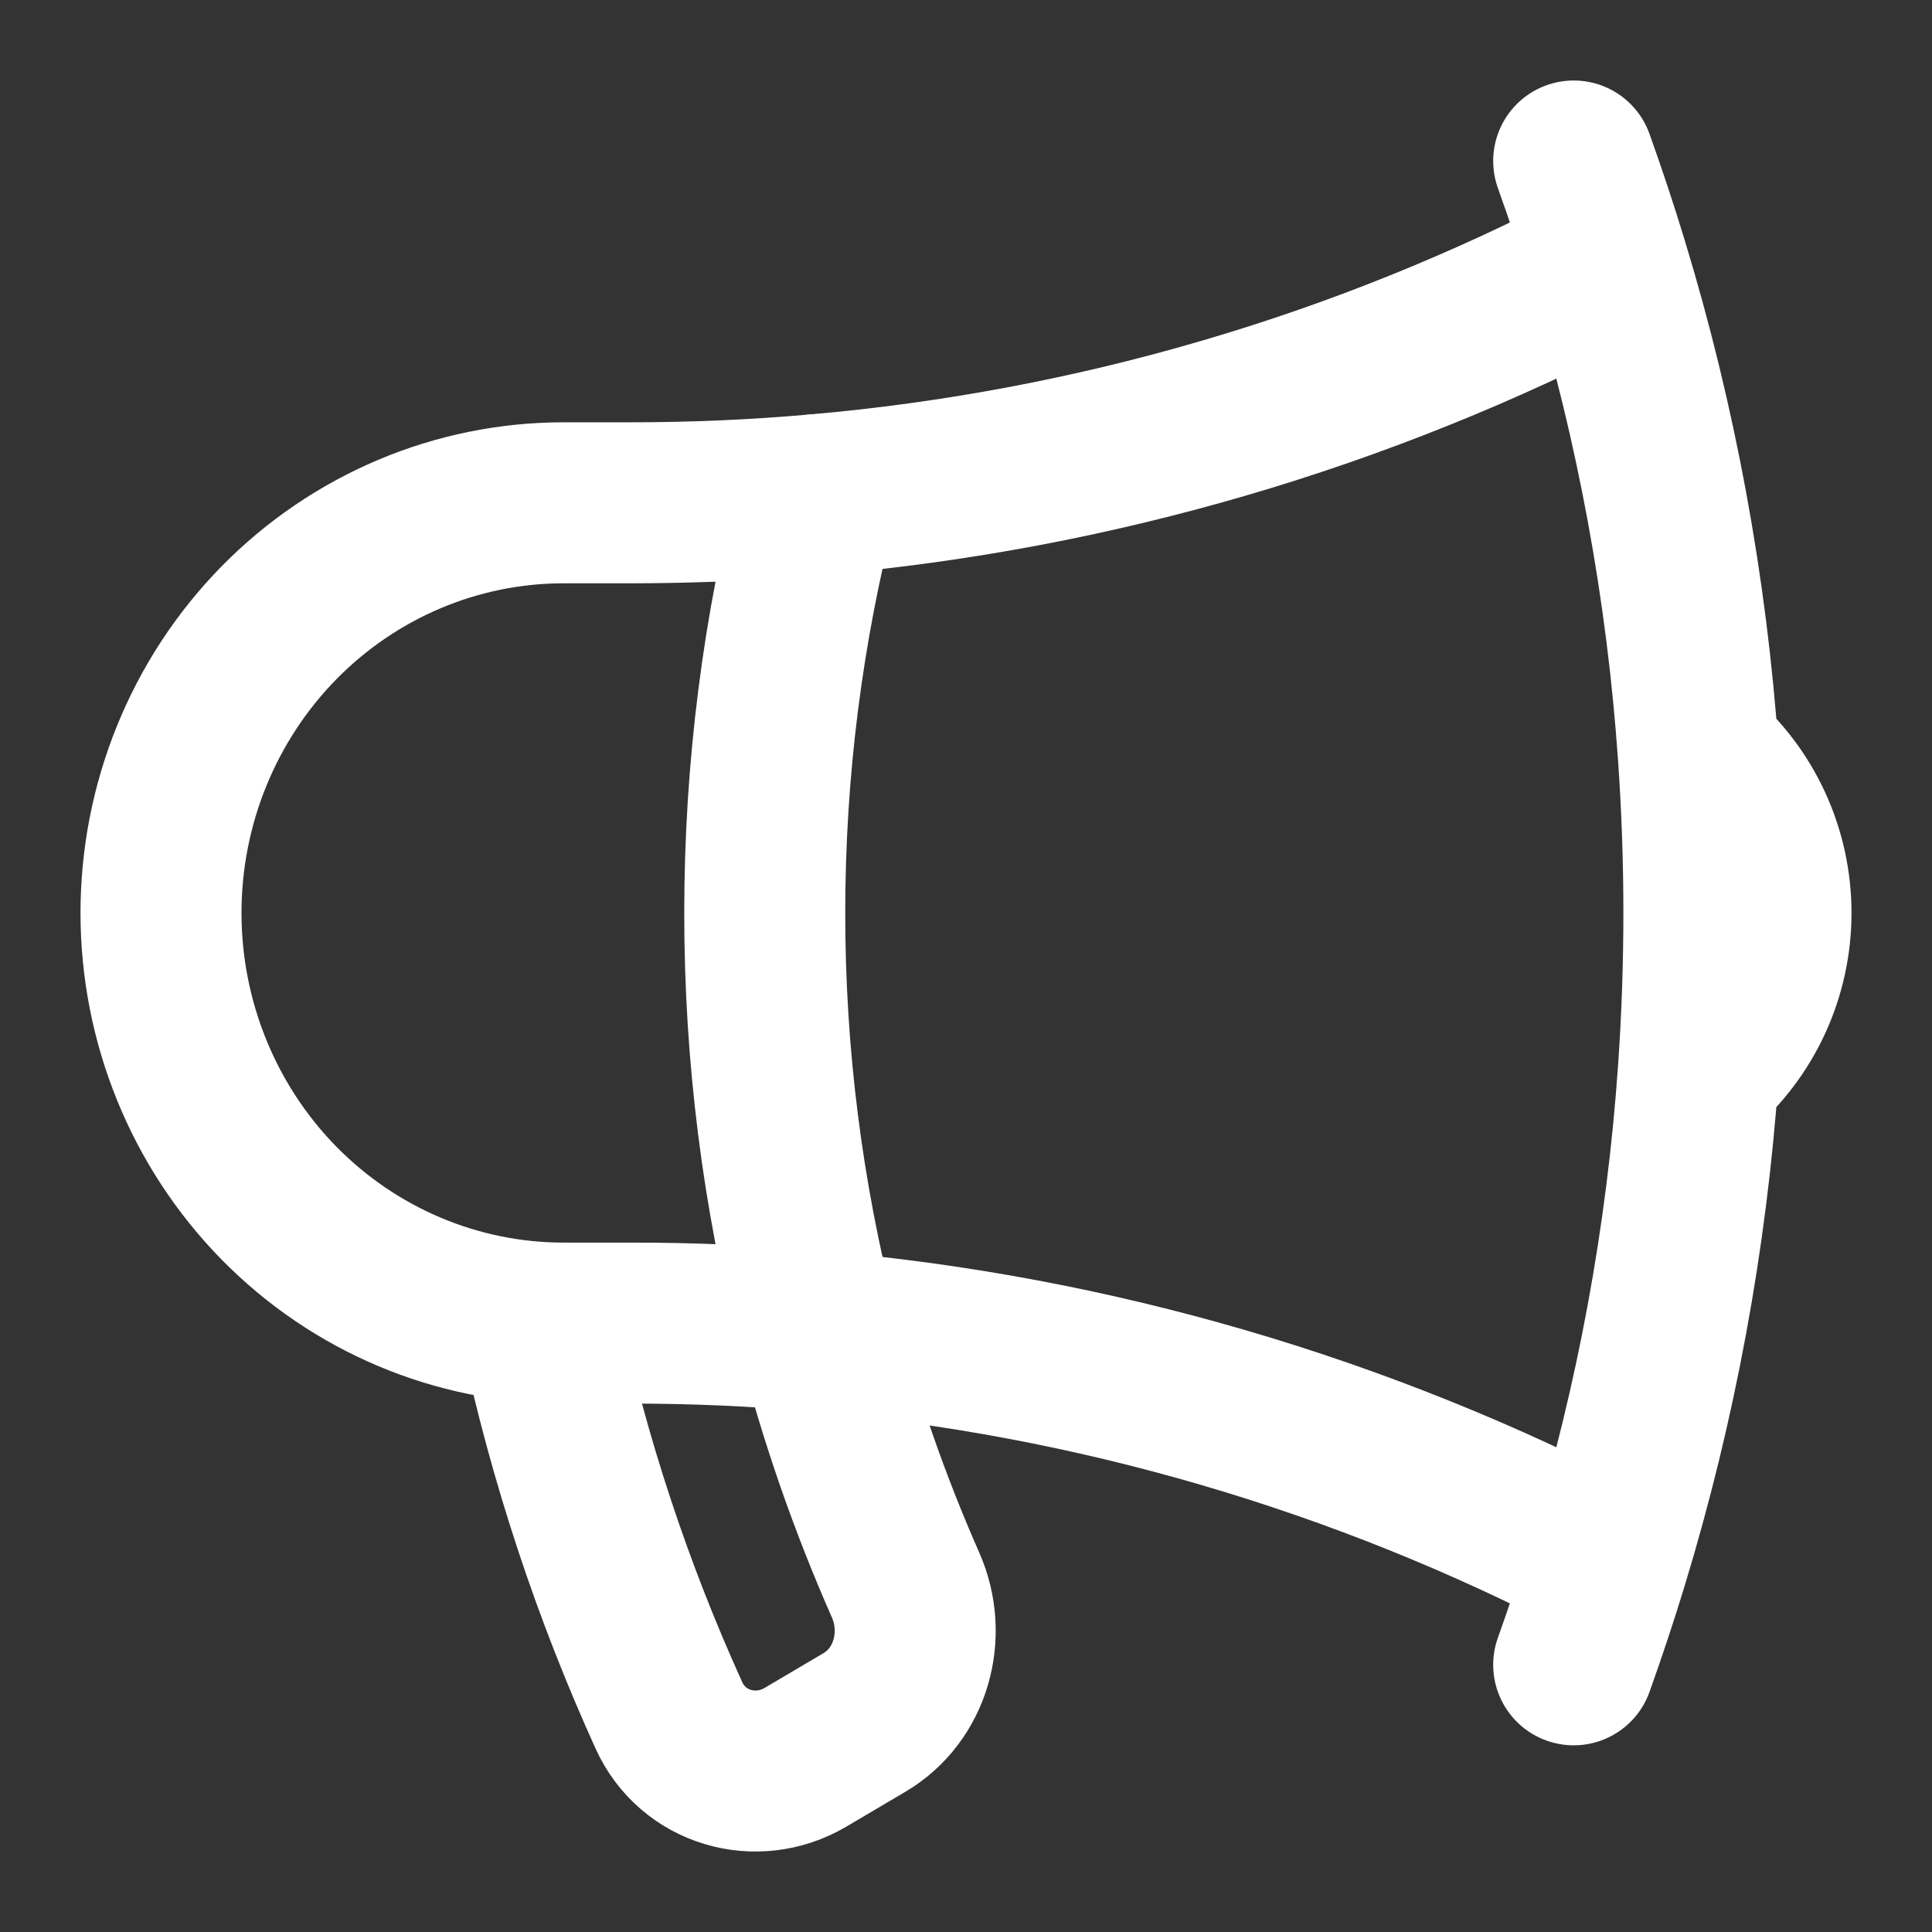
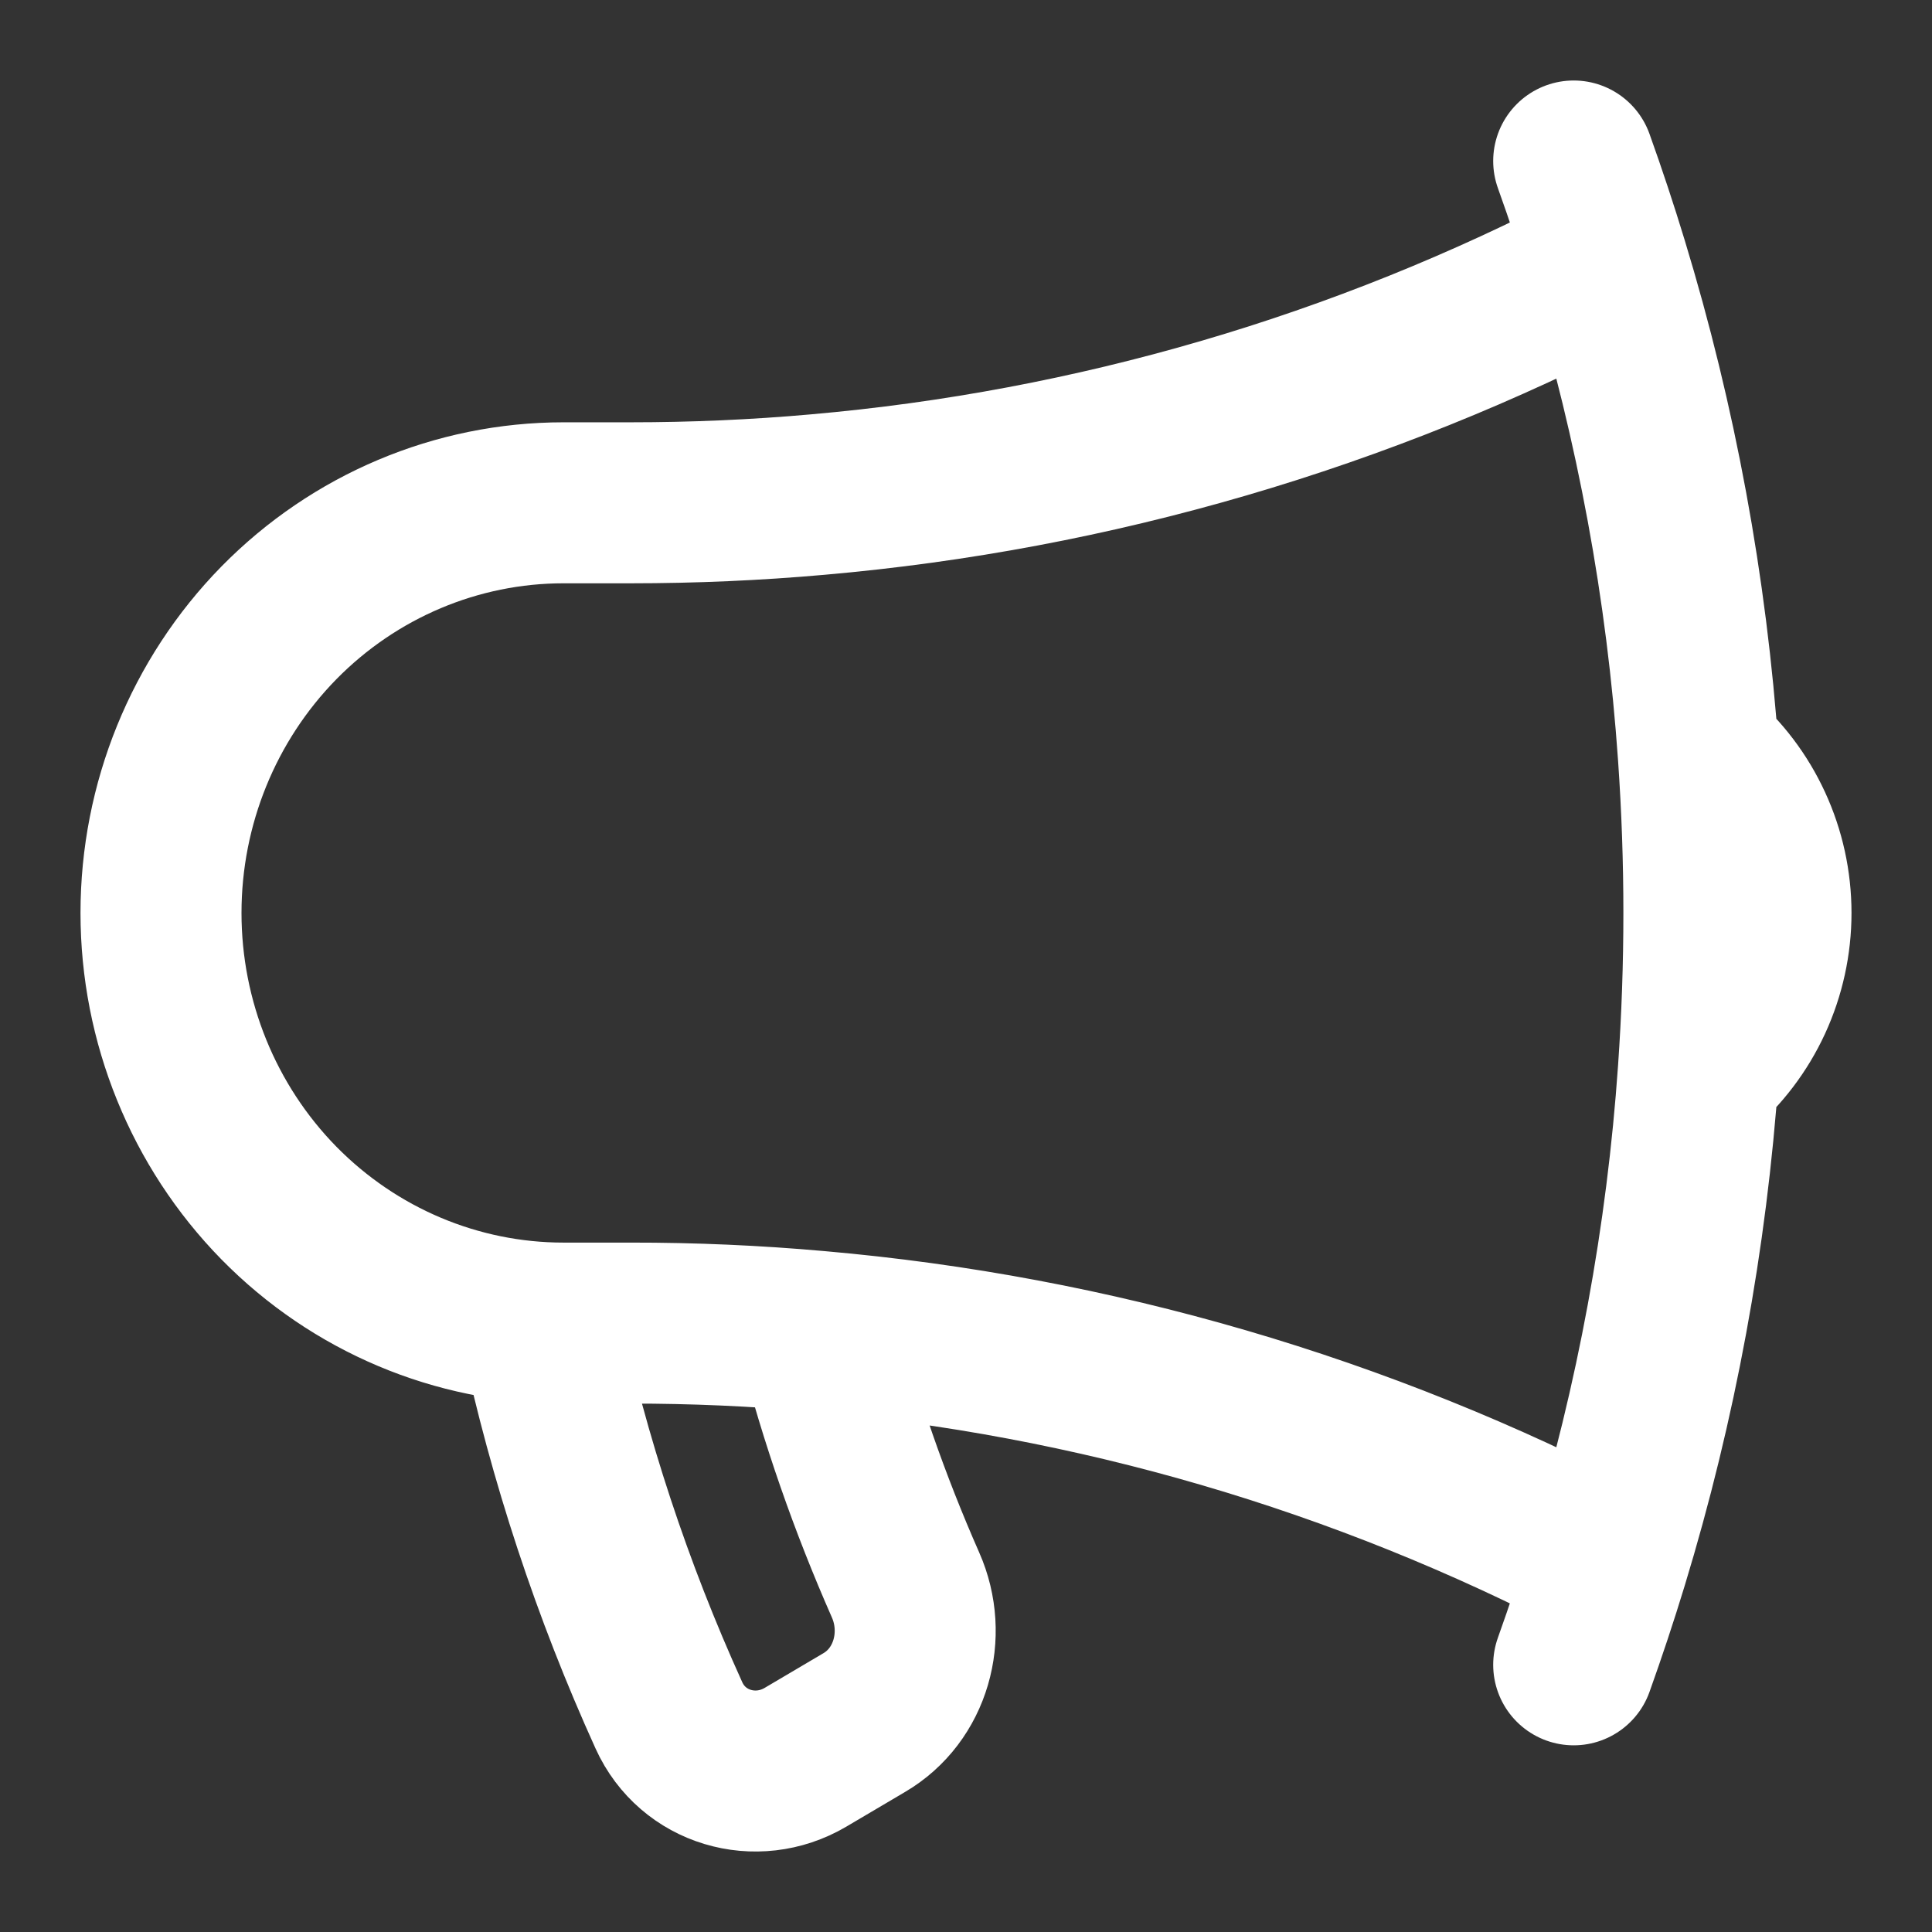
<svg xmlns="http://www.w3.org/2000/svg" width="24" height="24" viewBox="0 0 24 24" fill="none">
  <rect x="0" y="0" width="24" height="24" fill="#333333" stroke="none" />
-   <path d="M10.155 16.538C9.719 14.841 9.499 13.095 9.5 11.341C9.5 9.545 9.728 7.804 10.155 6.144" stroke="white" stroke-width="2" stroke-linecap="round" stroke-linejoin="round" />
  <path d="M10.155 16.538C9.383 16.469 8.608 16.435 7.833 16.436H7C5.674 16.436 4.402 15.899 3.464 14.944C2.527 13.988 2 12.692 2 11.341C2 9.989 2.527 8.694 3.464 7.738C4.402 6.783 5.674 6.246 7 6.246H7.833C8.615 6.246 9.391 6.212 10.155 6.144C13.579 5.845 16.913 4.87 19.971 3.274M10.155 16.538C10.436 17.627 10.804 18.68 11.249 19.689C11.524 20.311 11.316 21.059 10.735 21.399L10.005 21.83C9.393 22.19 8.605 21.962 8.309 21.308C7.604 19.755 7.068 18.13 6.709 16.459M10.155 16.538C13.579 16.837 16.913 17.811 19.971 19.408M19.971 19.408C19.84 19.838 19.699 20.262 19.549 20.681M19.971 19.408C20.576 17.422 20.954 15.373 21.098 13.3M19.971 3.274C19.841 2.846 19.7 2.421 19.549 2M19.971 3.274C20.576 5.259 20.954 7.309 21.098 9.382M21.098 9.382C21.38 9.621 21.607 9.92 21.763 10.259C21.919 10.597 22 10.967 22 11.341C22 11.715 21.919 12.084 21.763 12.423C21.607 12.761 21.38 13.06 21.098 13.3M21.098 9.382C21.189 10.686 21.189 11.995 21.098 13.3" stroke="white" stroke-width="2" stroke-linecap="round" stroke-linejoin="round" />
</svg>